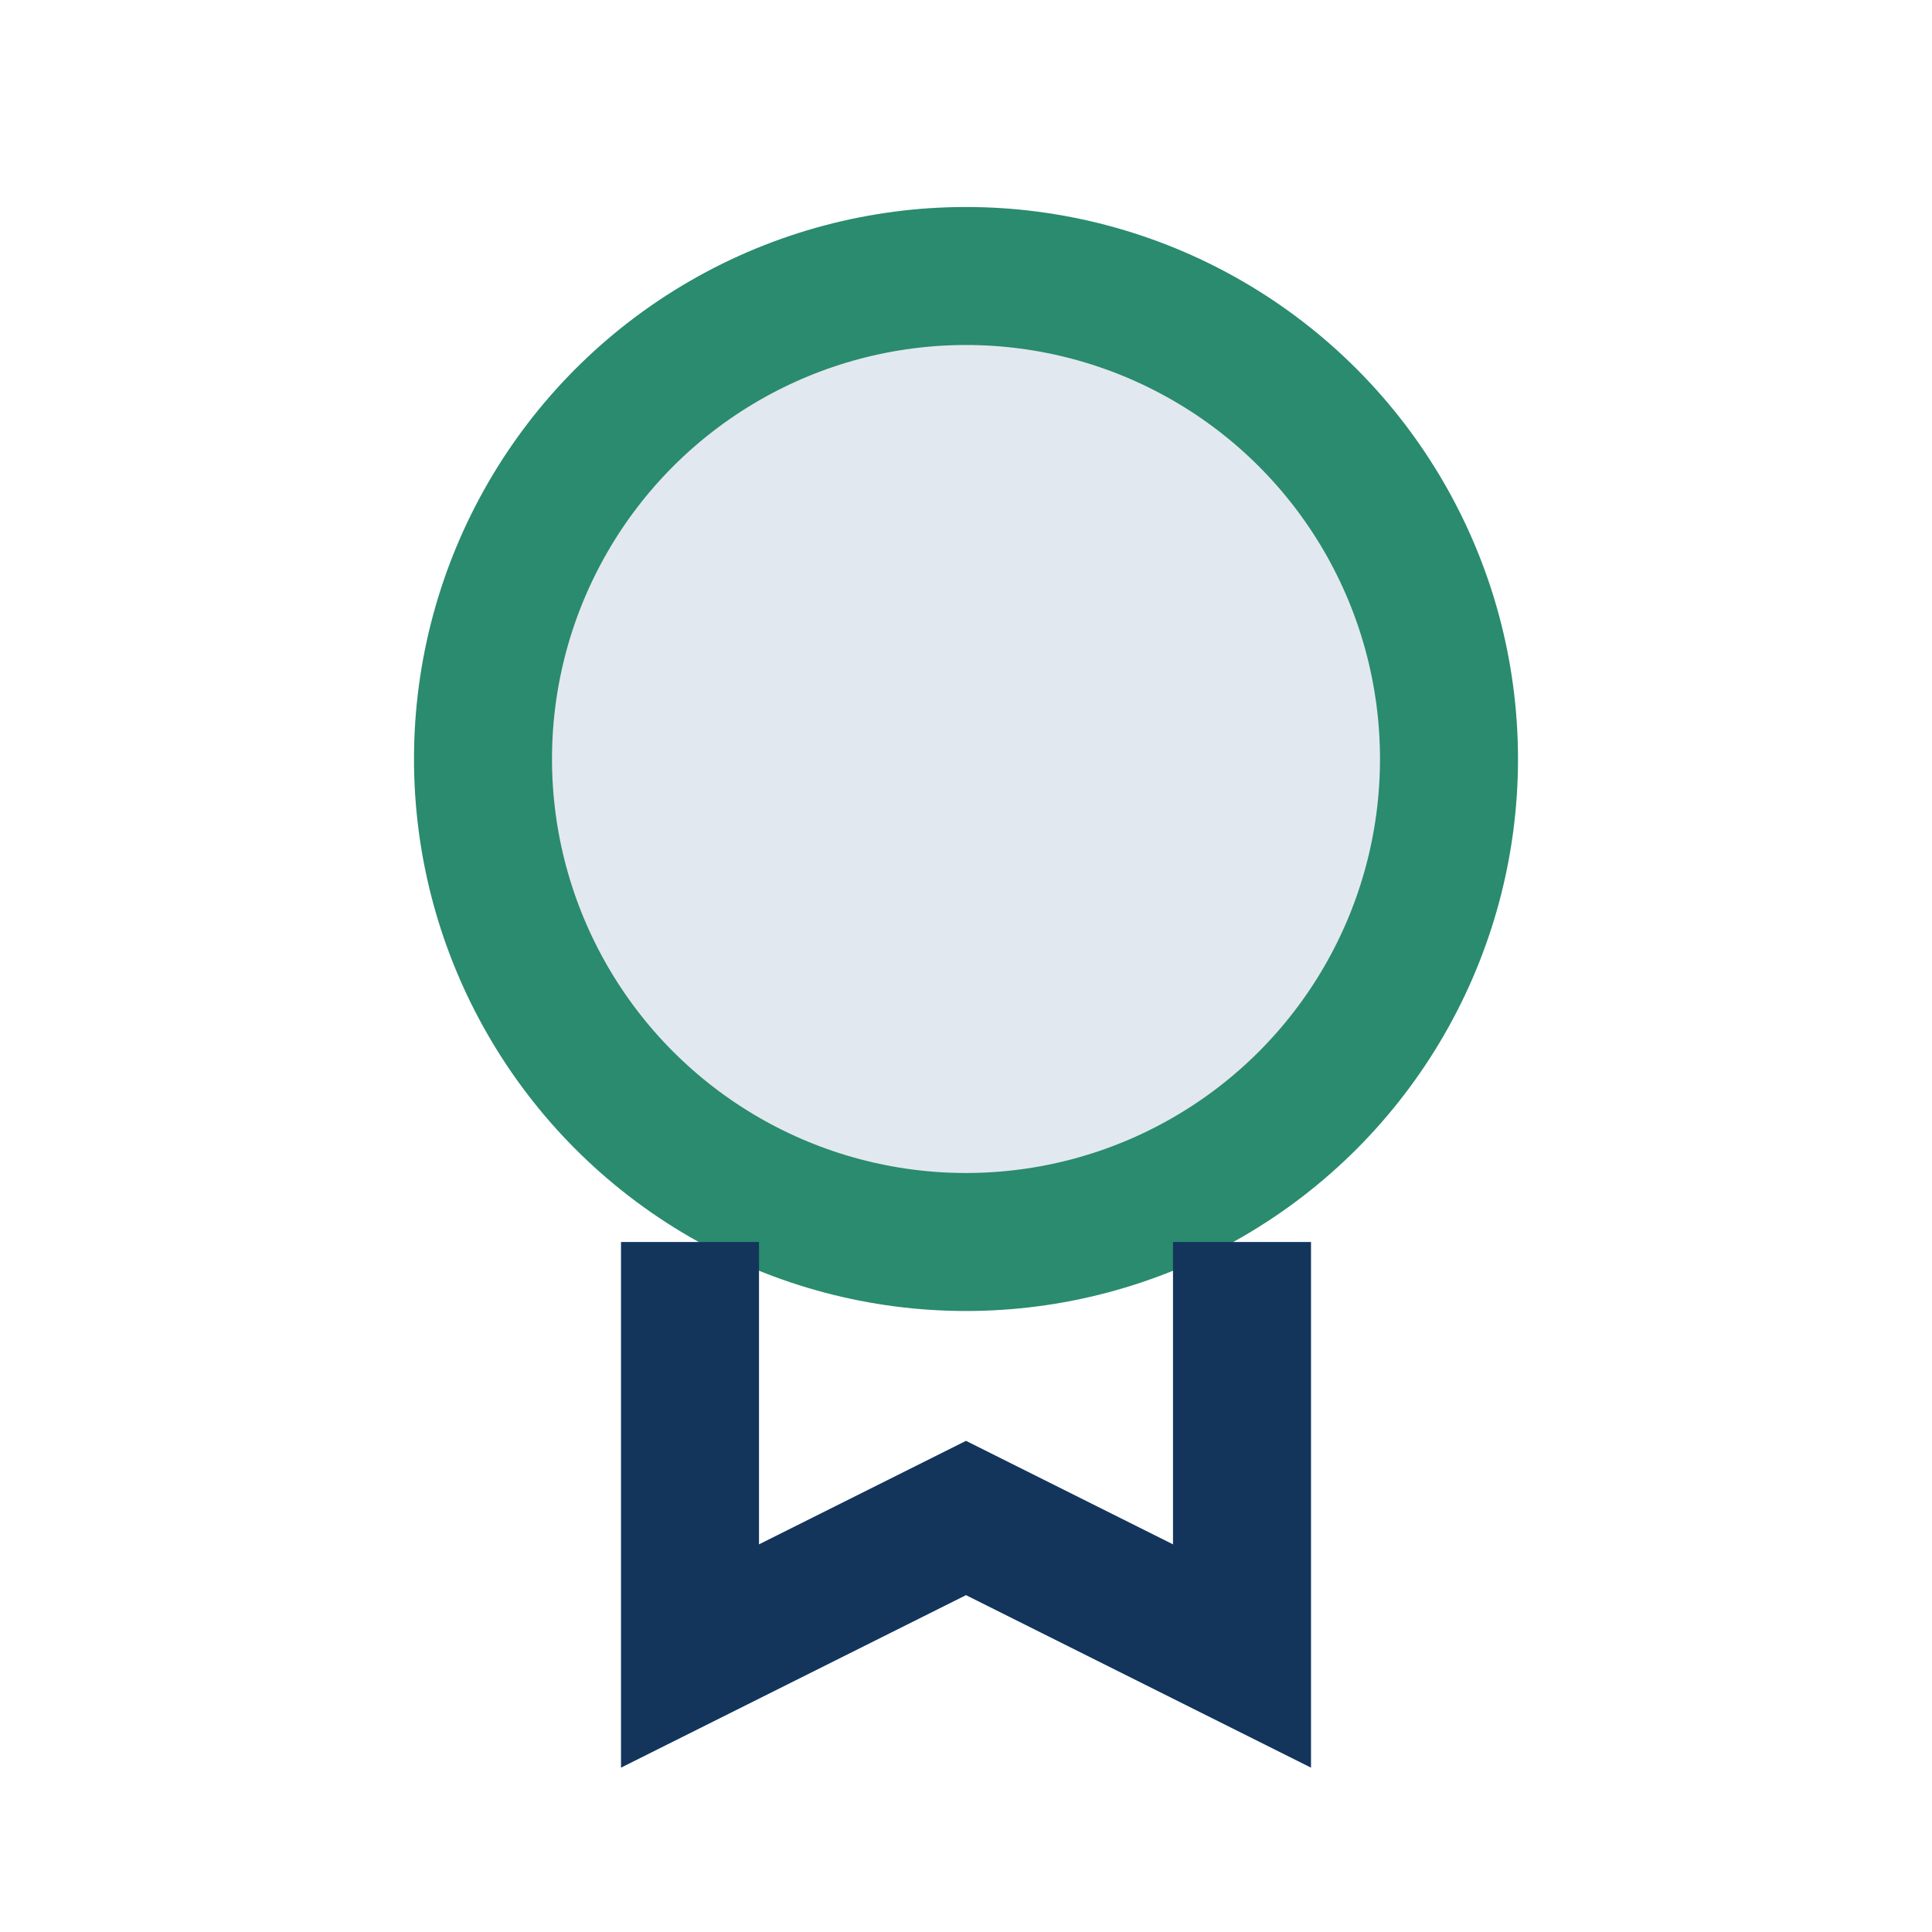
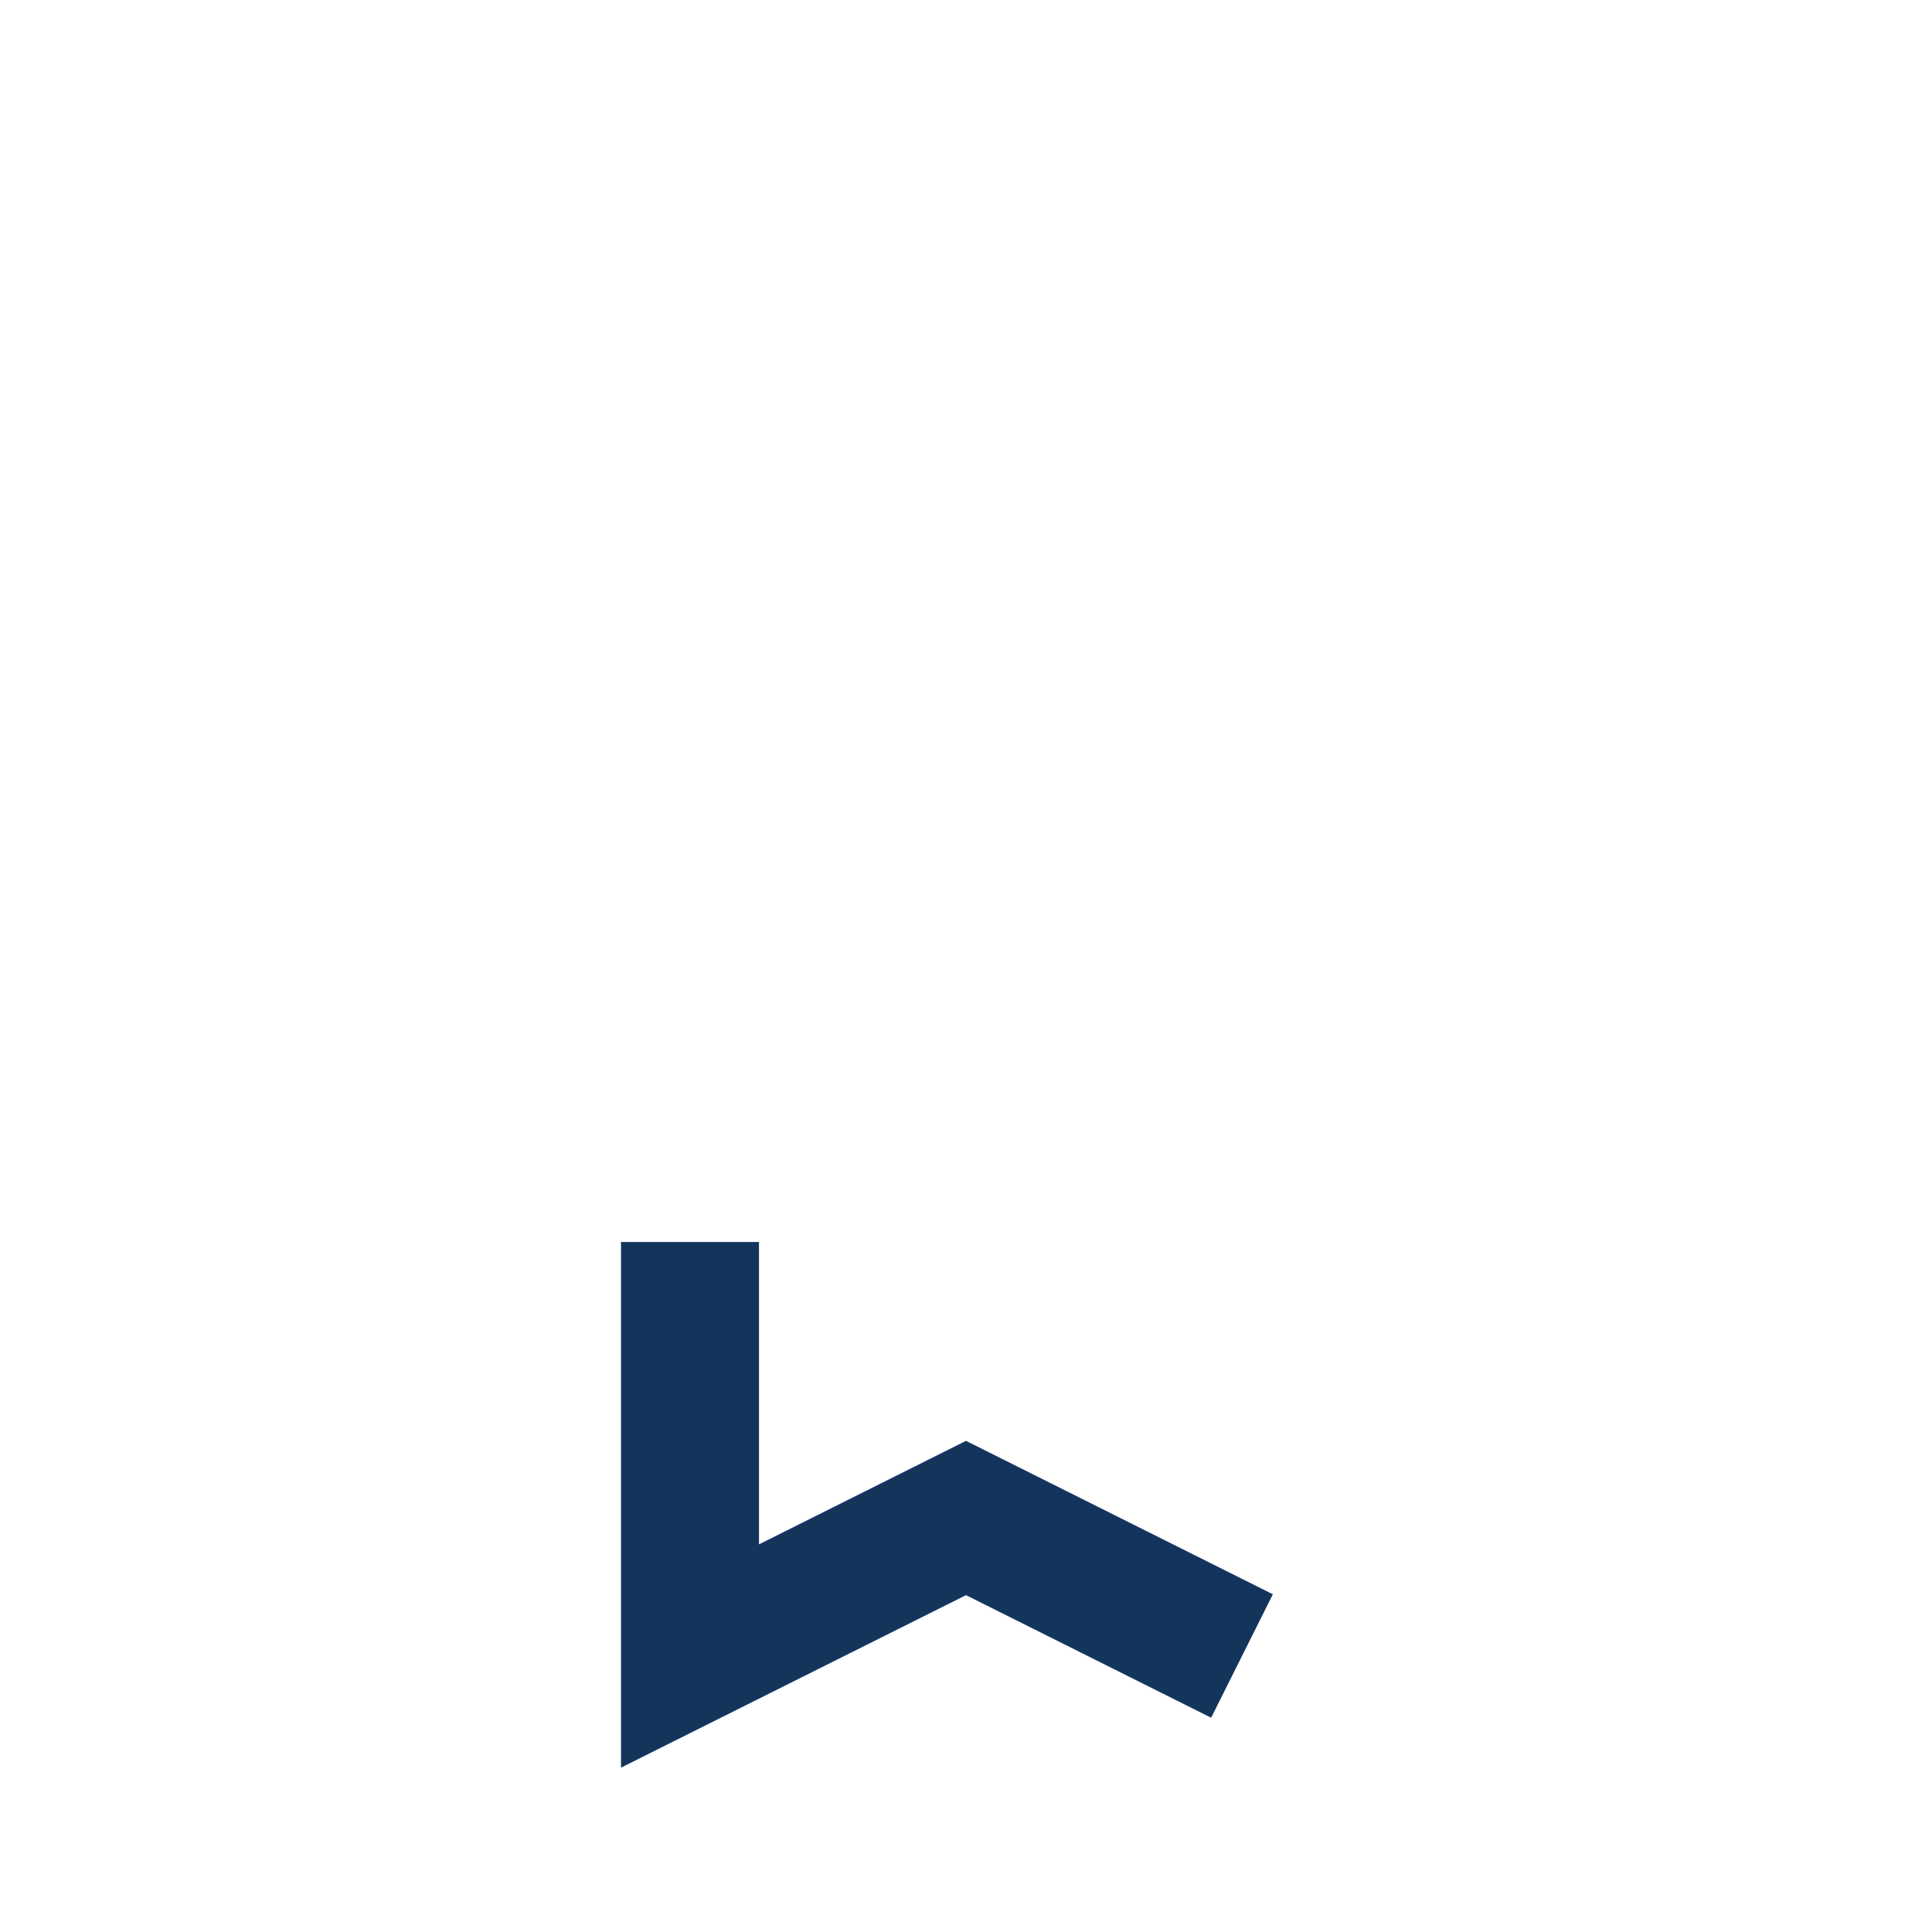
<svg xmlns="http://www.w3.org/2000/svg" width="28" height="28" viewBox="0 0 28 28">
-   <circle cx="14" cy="11" r="7" fill="#E2E8F0" stroke="#2A8B6E" stroke-width="2" />
-   <path d="M10 18v6l4-2 4 2v-6" stroke="#13355C" stroke-width="2" fill="none" />
+   <path d="M10 18v6l4-2 4 2" stroke="#13355C" stroke-width="2" fill="none" />
</svg>